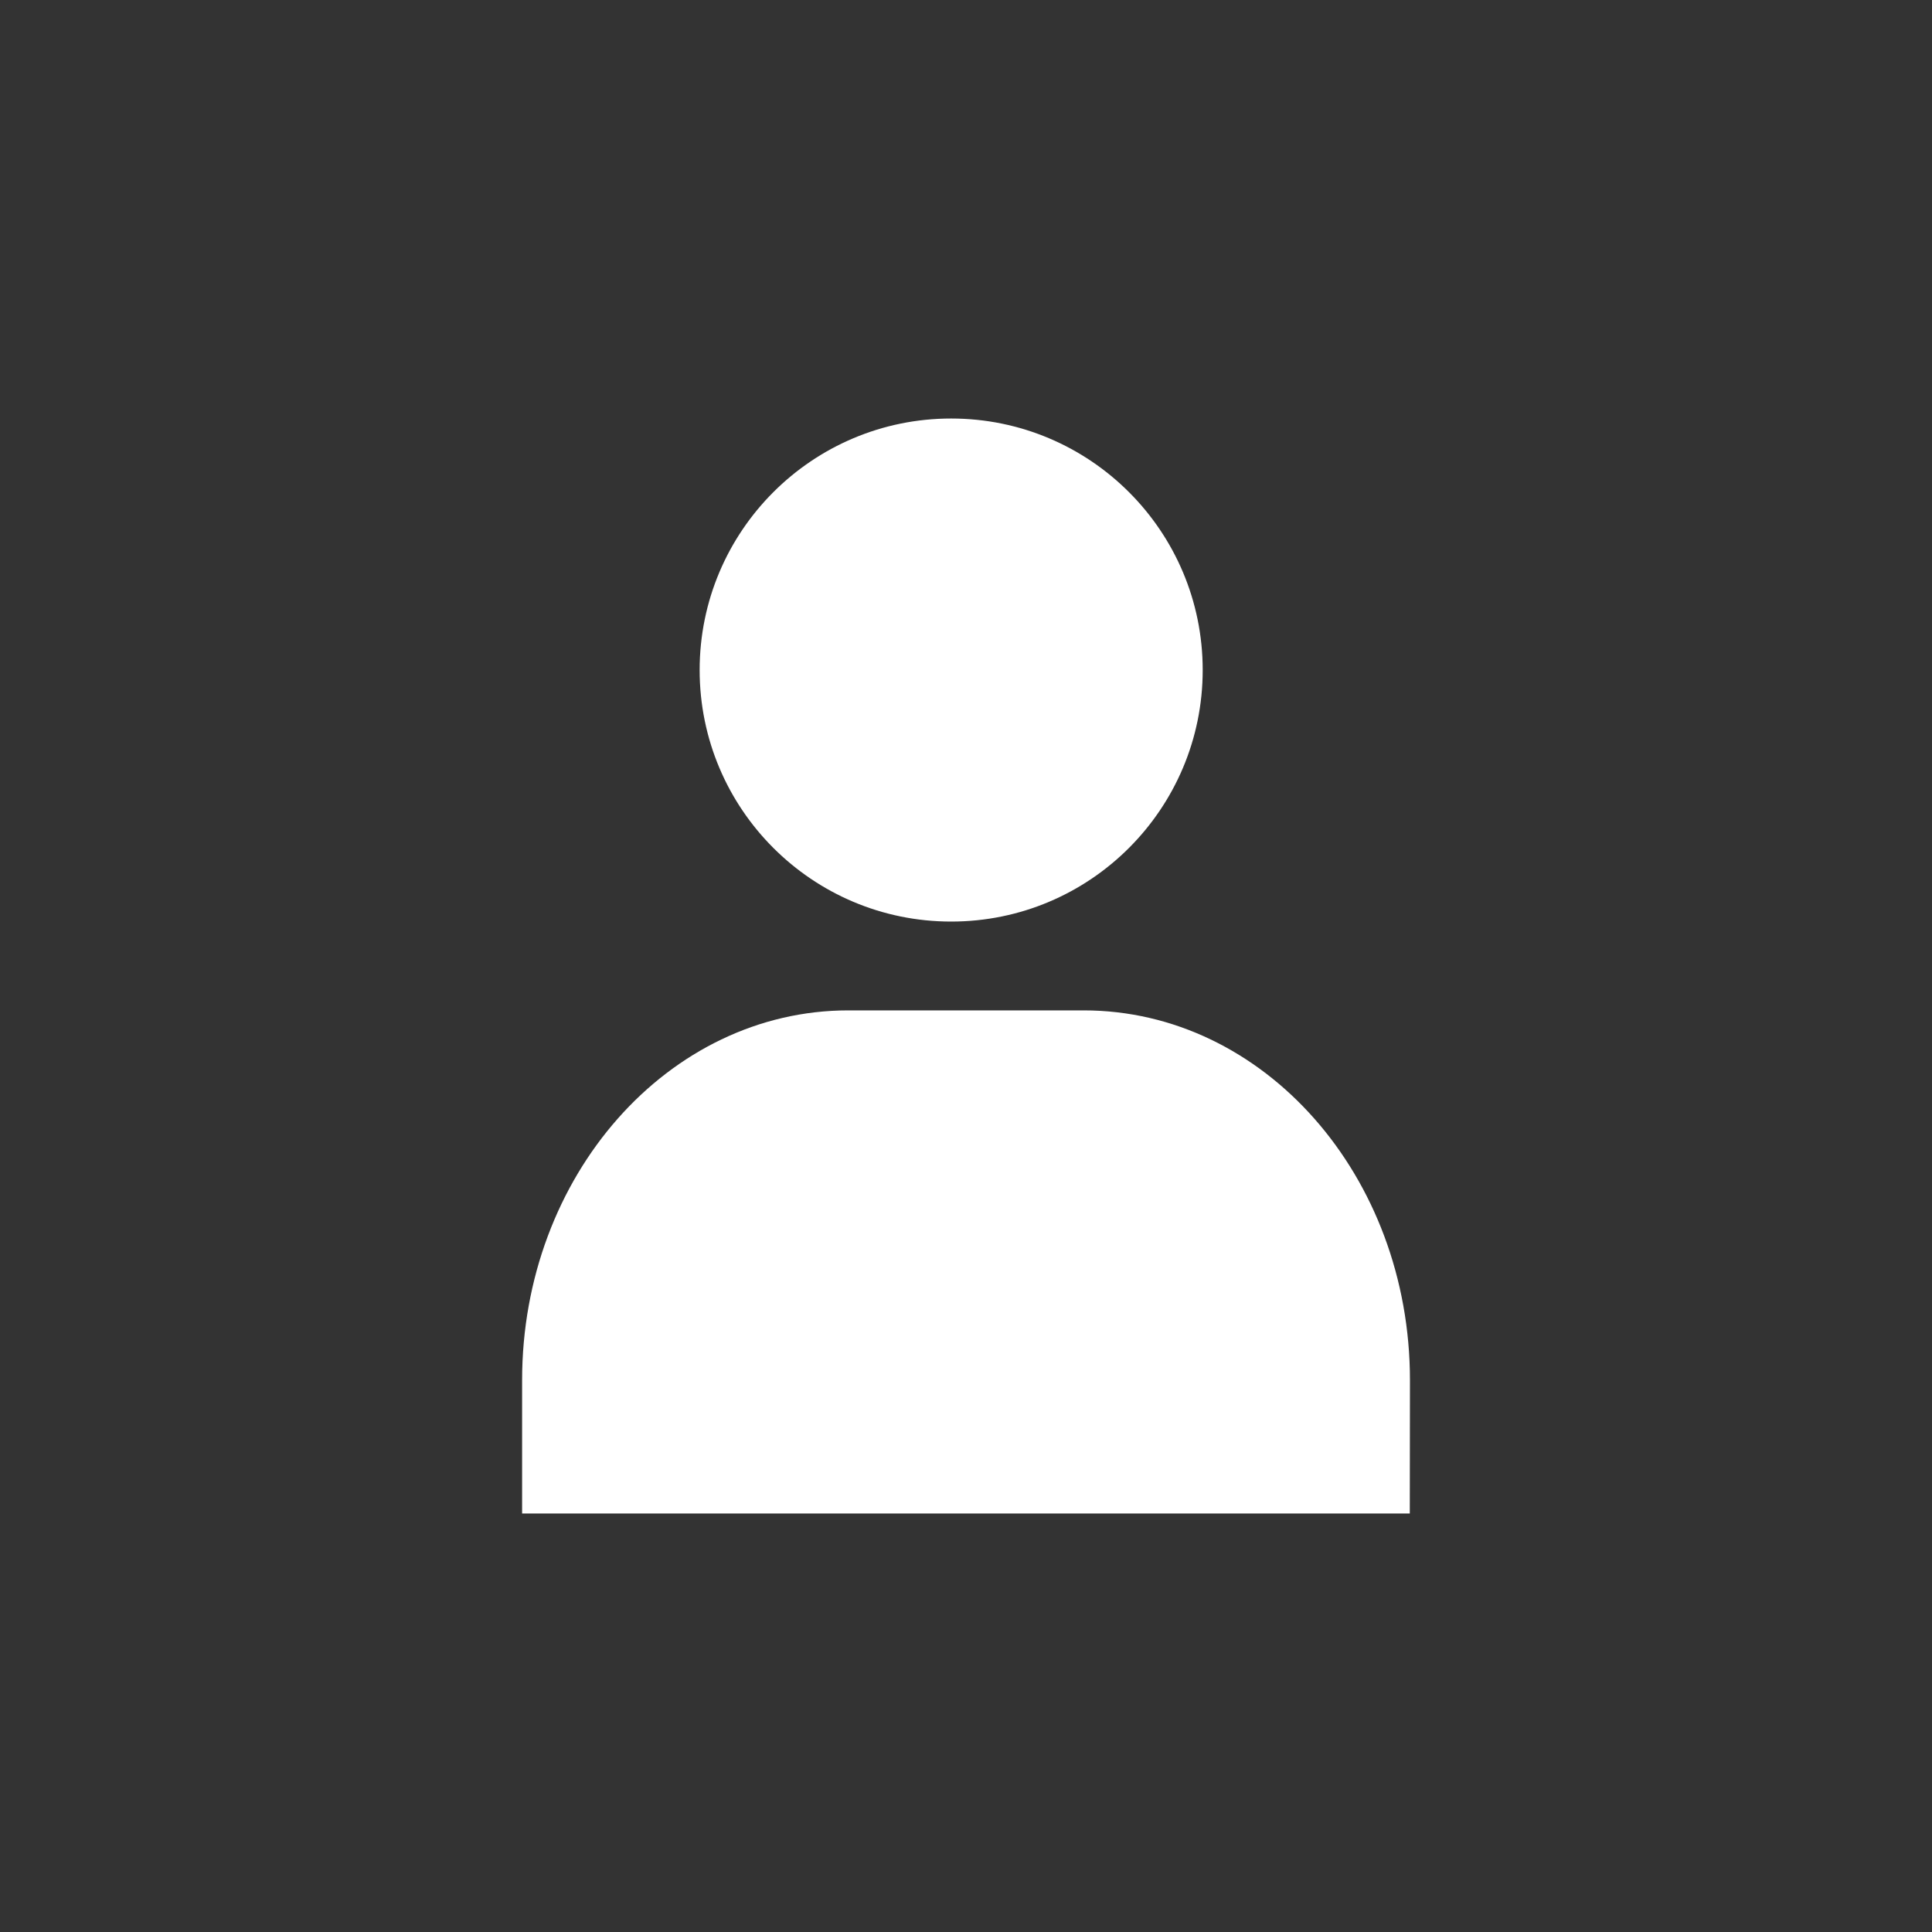
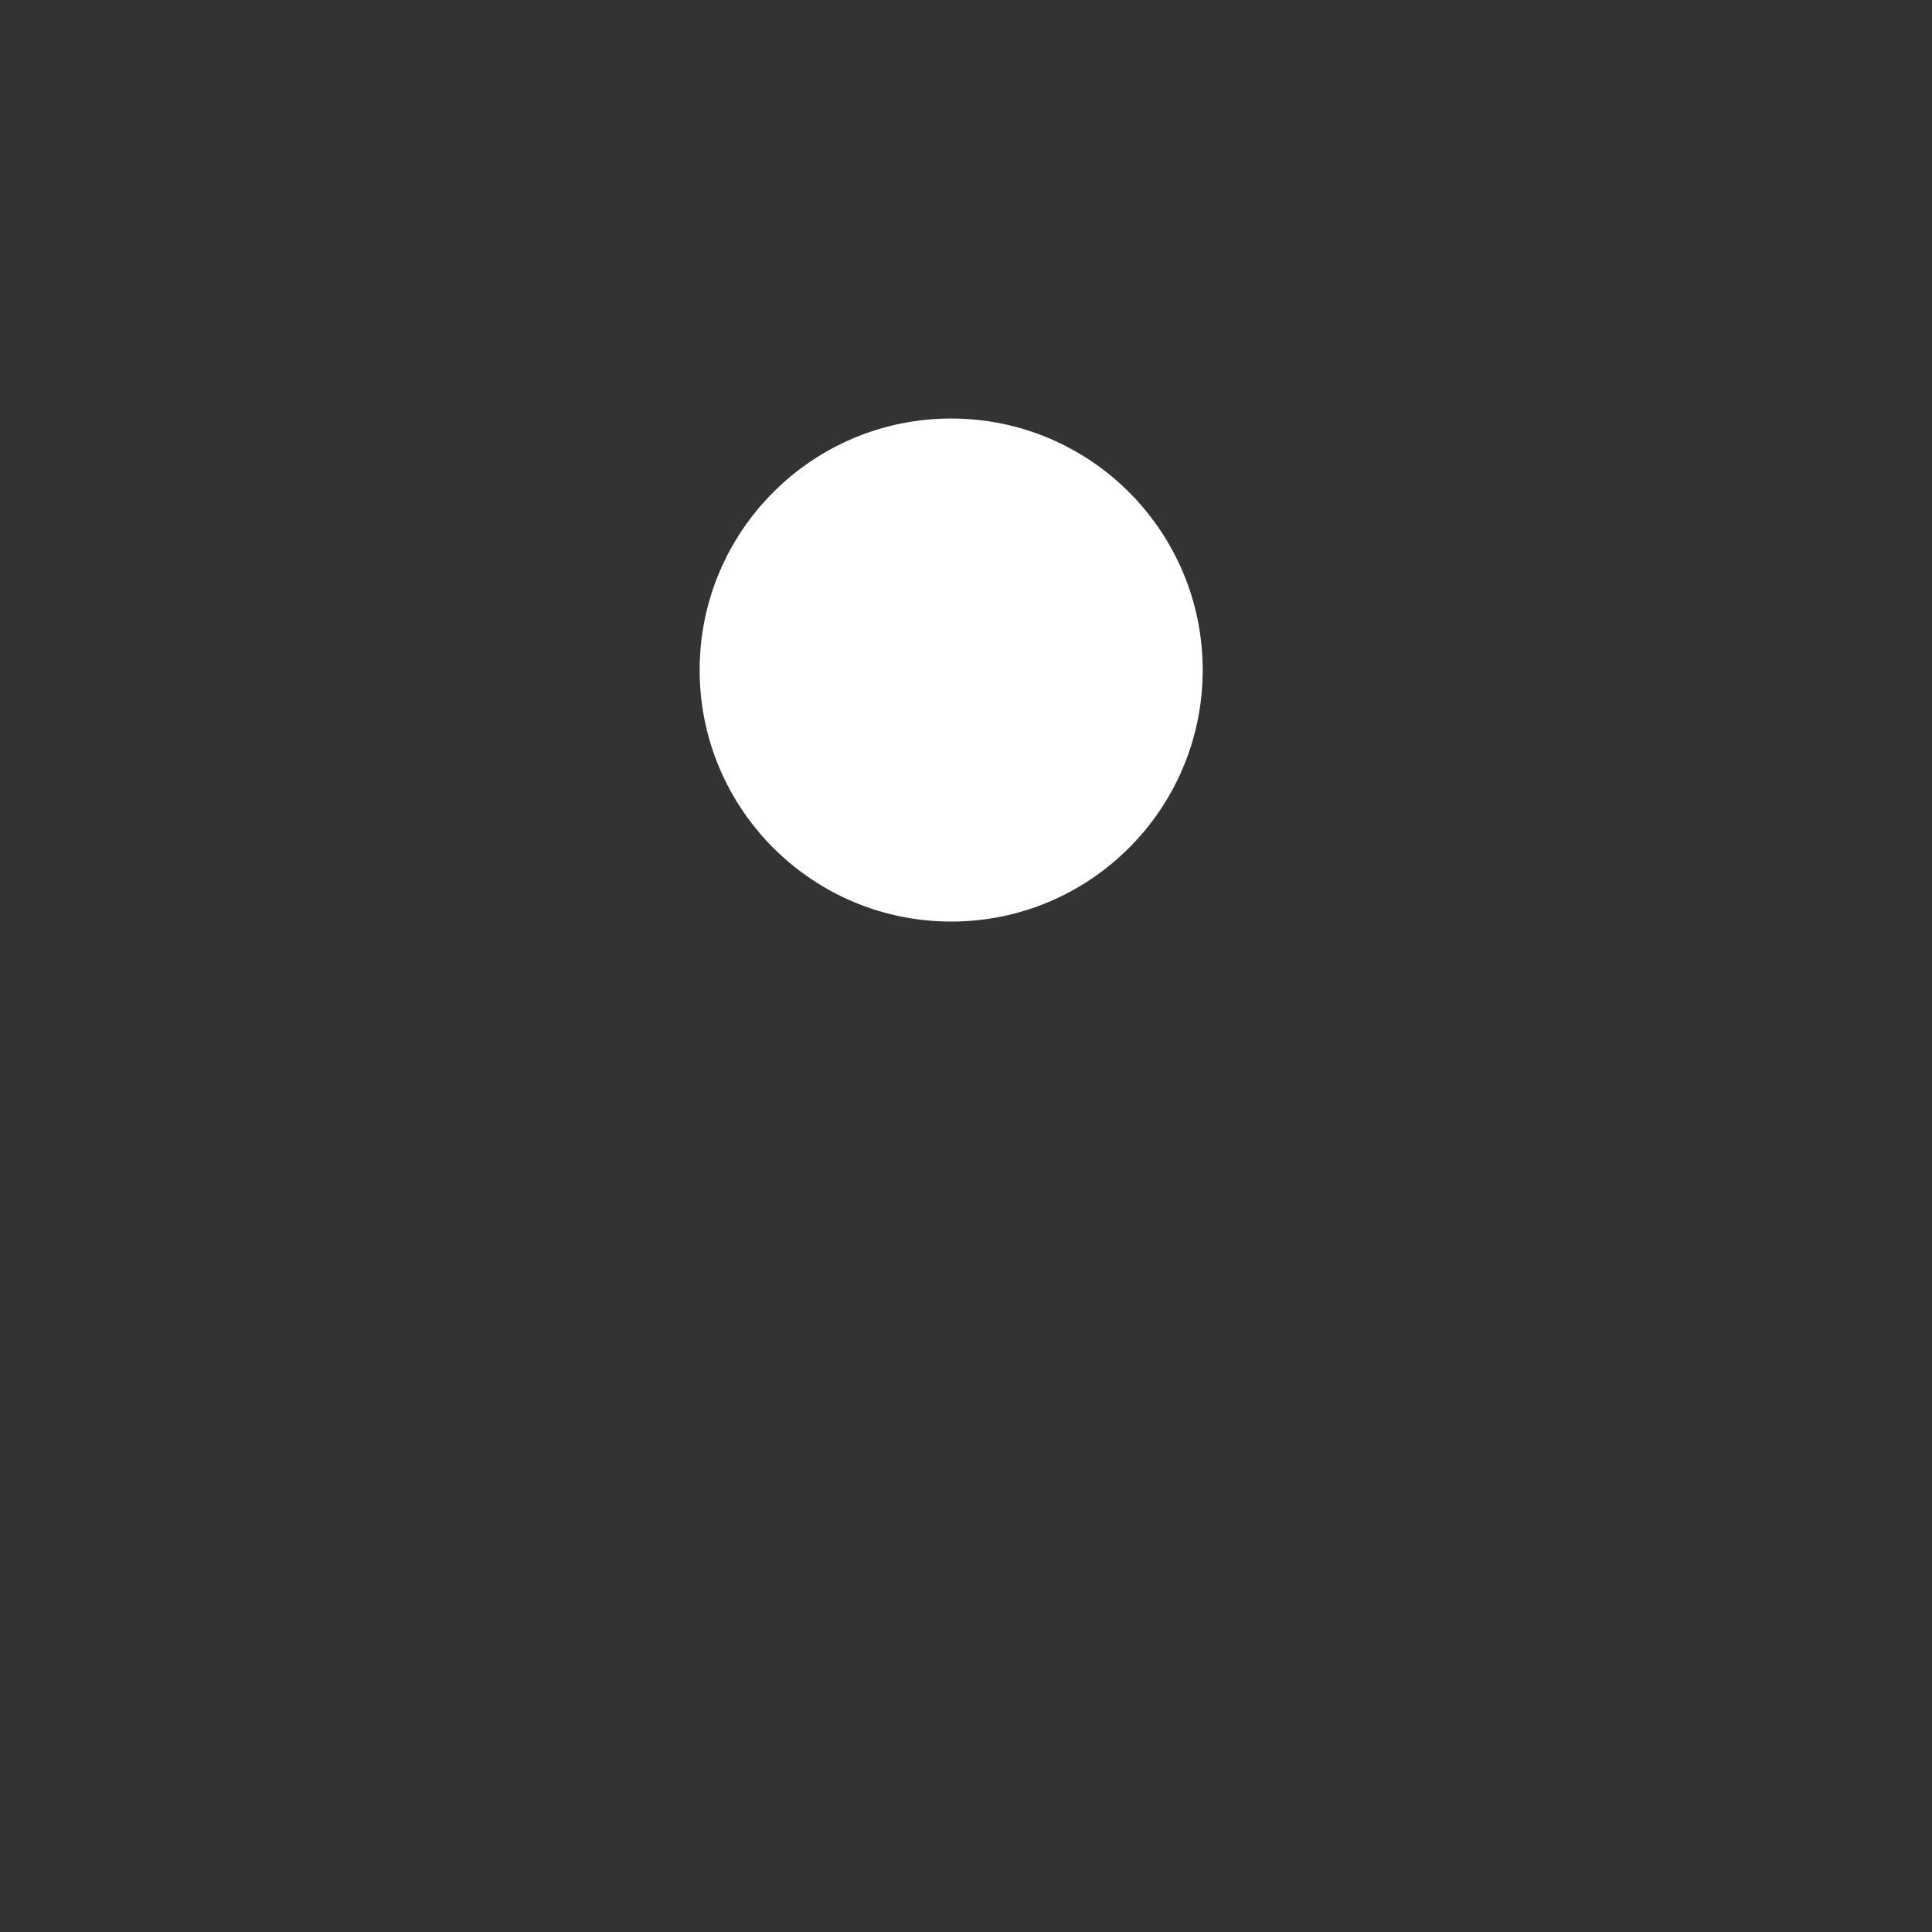
<svg xmlns="http://www.w3.org/2000/svg" width="37" height="37" viewBox="0 0 37 37">
  <rect x="0" y="0" width="37" height="37" fill="#333333" stroke="none" />
  <defs>
    <clipPath id="clip-icon_member">
      <rect width="37" height="37" />
    </clipPath>
  </defs>
  <g id="icon_member" clip-path="url(#clip-icon_member)">
    <g id="组_35" data-name="组 35" transform="translate(9.999 8.015)">
      <ellipse id="椭圆_7" data-name="椭圆 7" cx="4.817" cy="4.817" rx="4.817" ry="4.817" transform="translate(3.4 0)" fill="#fff" />
-       <path id="路径_977" data-name="路径 977" d="M398,631.635H381v-2.554c0-3.911,2.8-7.081,6.248-7.081h4.507c3.45,0,6.248,3.17,6.248,7.081Z" transform="translate(-381 -610.665)" fill="#fff" />
    </g>
  </g>
</svg>